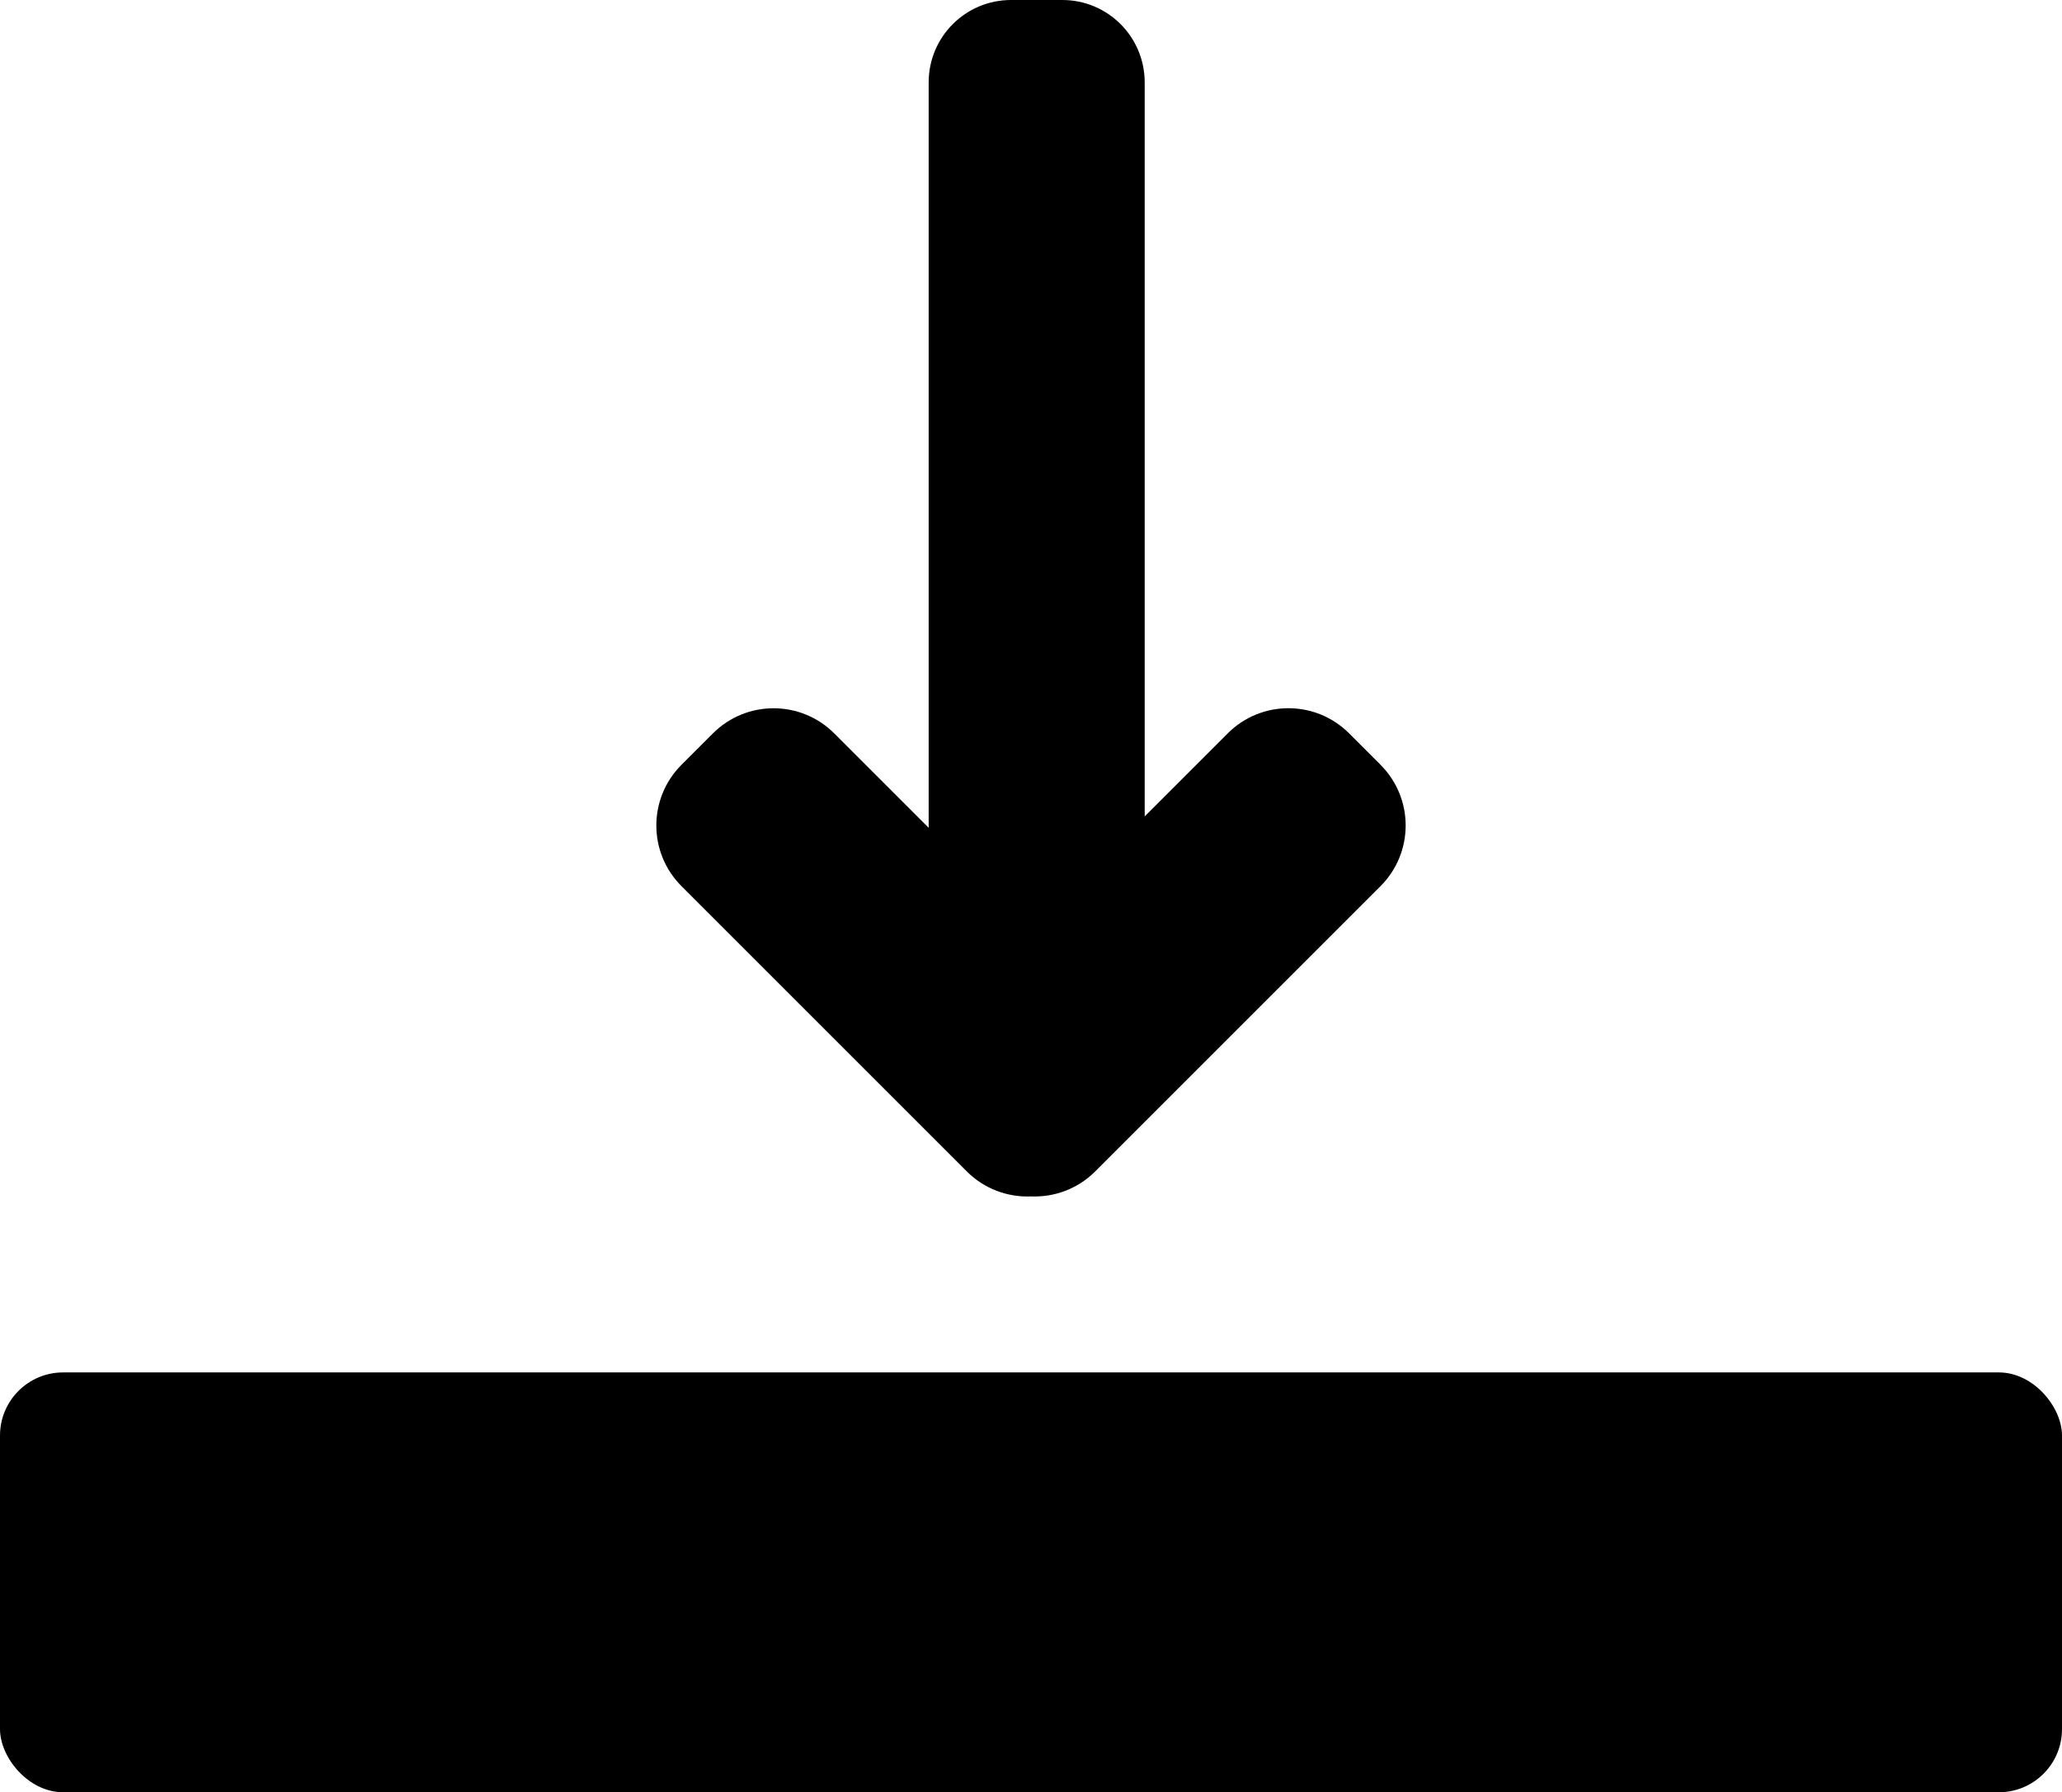
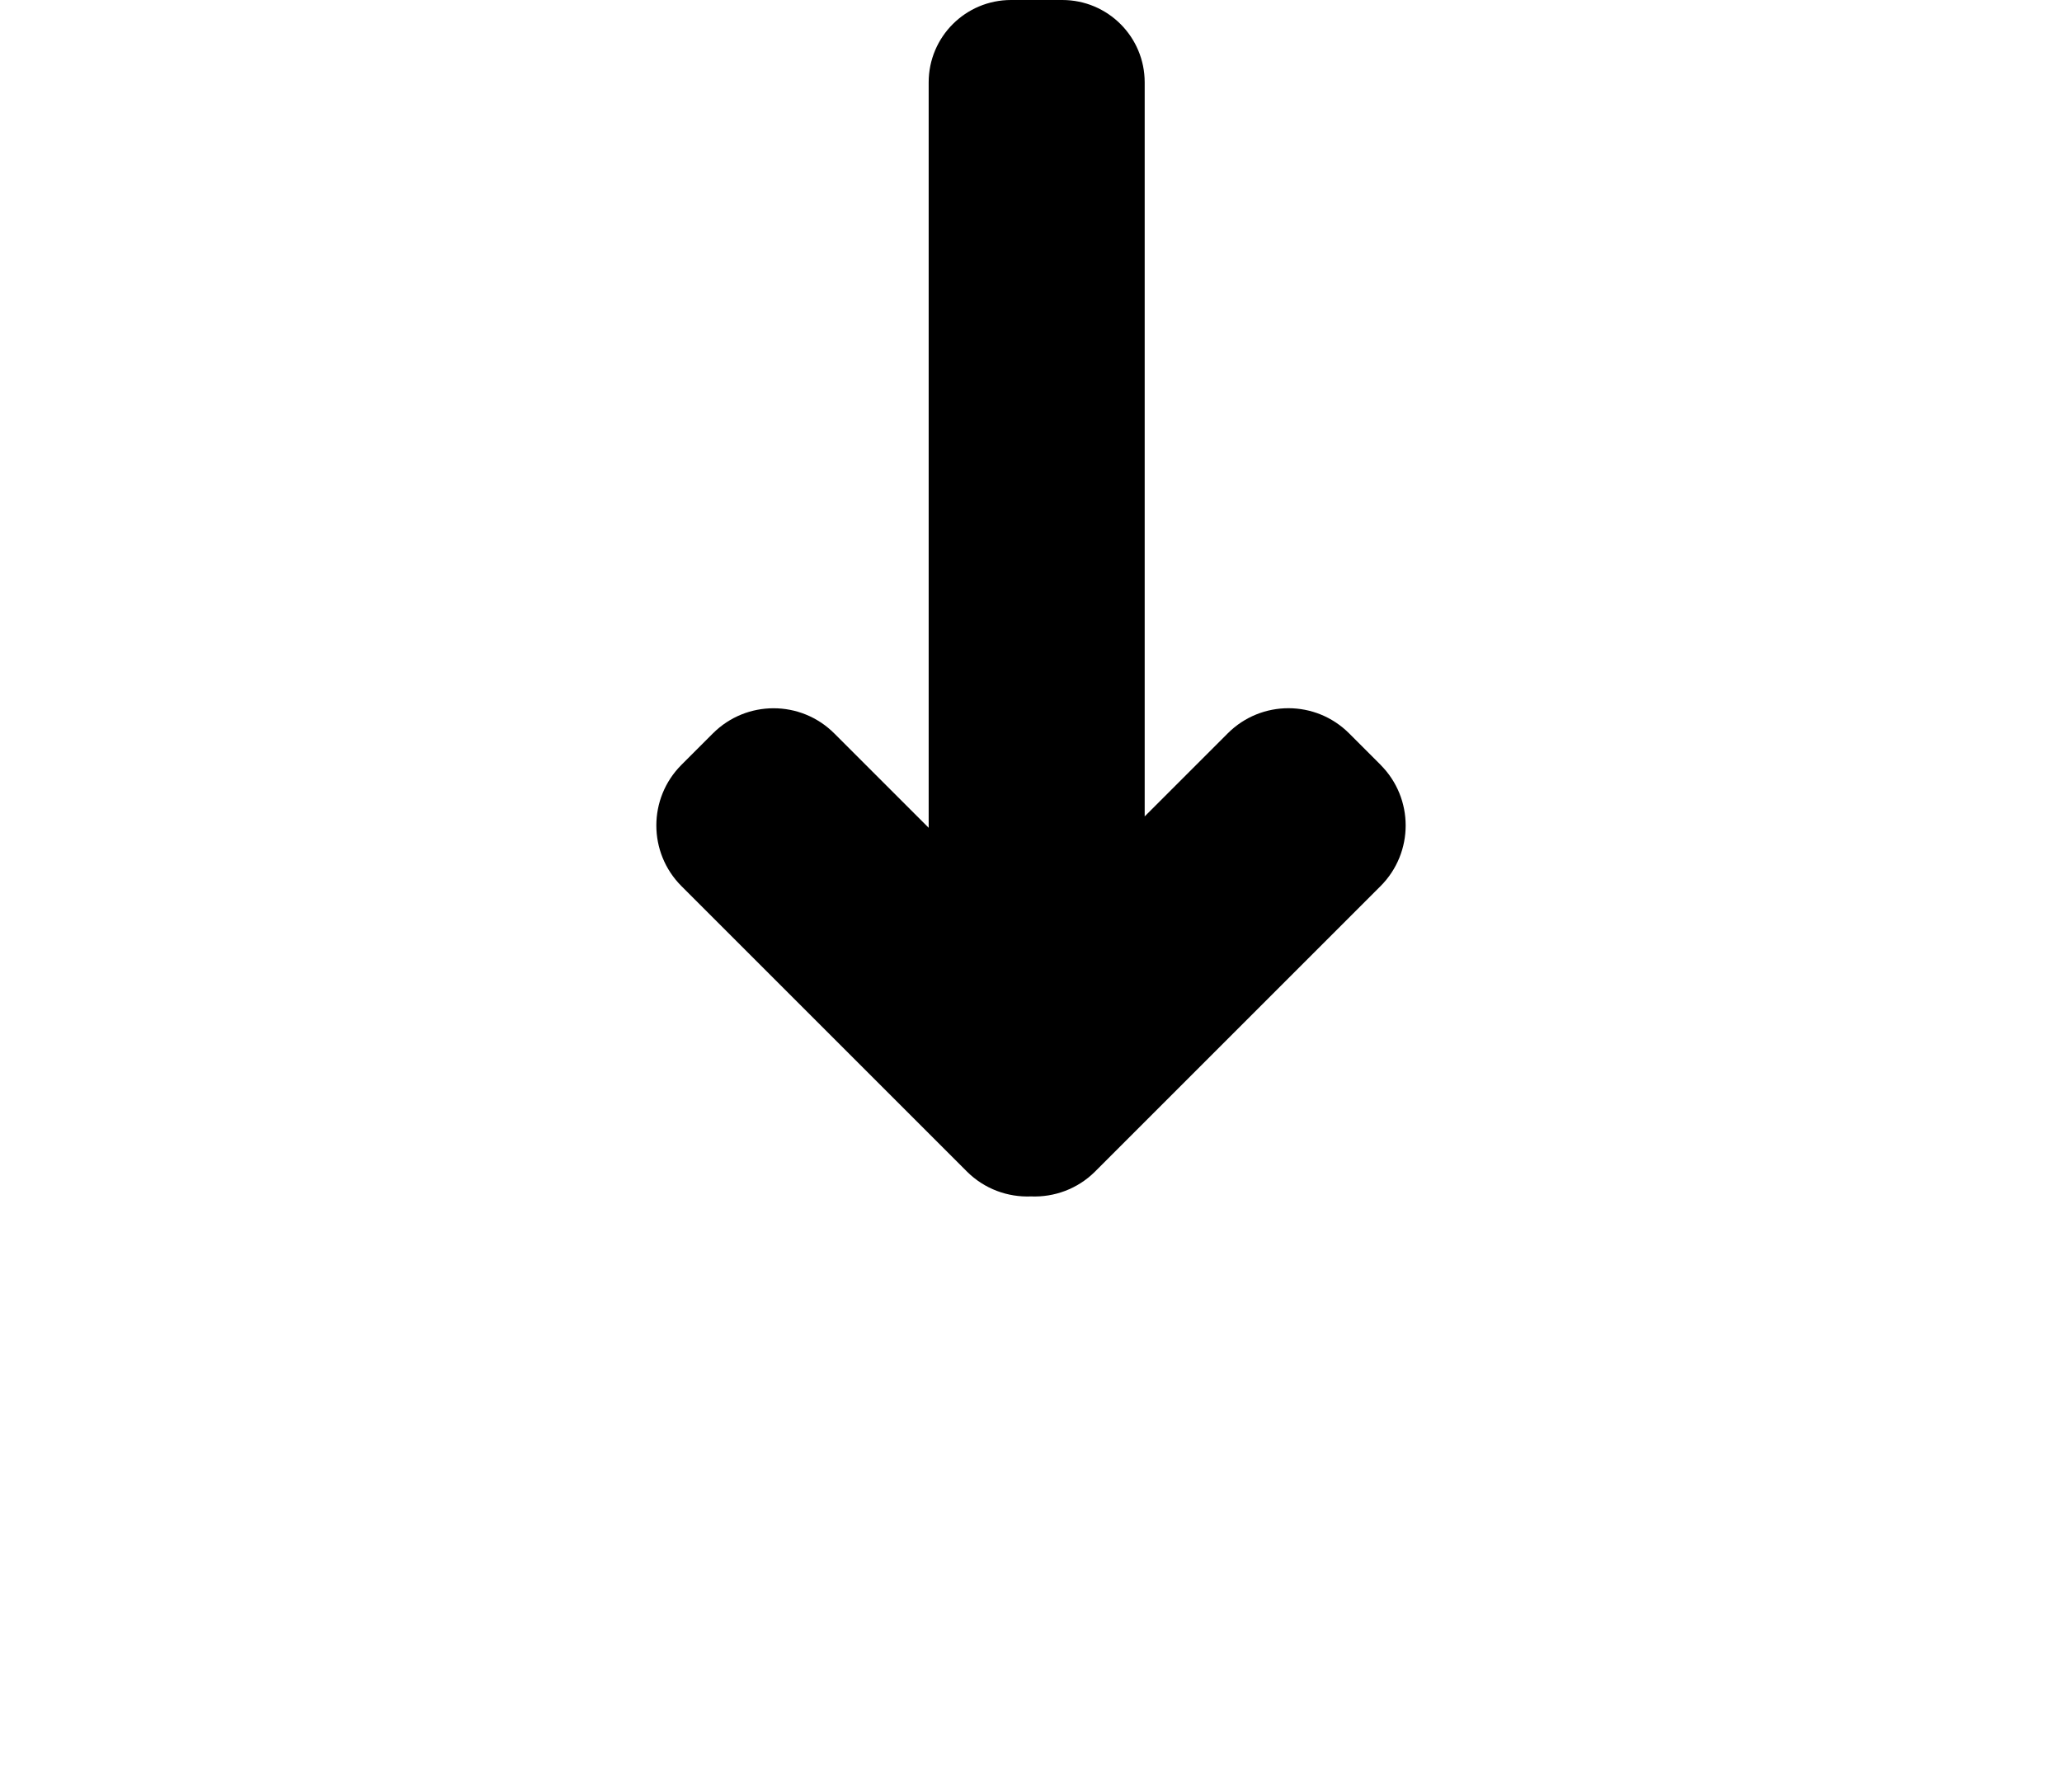
<svg xmlns="http://www.w3.org/2000/svg" id="Layer_2" data-name="Layer 2" viewBox="0 0 426.78 371.01">
  <g id="Layer_1-2" data-name="Layer 1">
    <g>
-       <rect y="284.1" width="426.78" height="86.91" rx="13.07" ry="13.07" />
      <path d="m285.73,158.31l-6.5-6.5c-6.94-6.94-18.18-6.94-25.12,0l-17.19,17.19V17.05c0-9.42-7.63-17.05-17.05-17.05h-10.61c-9.42,0-17.05,7.63-17.05,17.05v154.31l-19.54-19.54c-6.94-6.94-18.18-6.94-25.12,0l-6.5,6.5c-6.94,6.94-6.94,18.18,0,25.12l59.06,59.06c3.65,3.65,8.5,5.36,13.28,5.17,4.78.19,9.63-1.52,13.28-5.17l59.06-59.06c6.94-6.94,6.94-18.18,0-25.12Z" />
    </g>
  </g>
</svg>